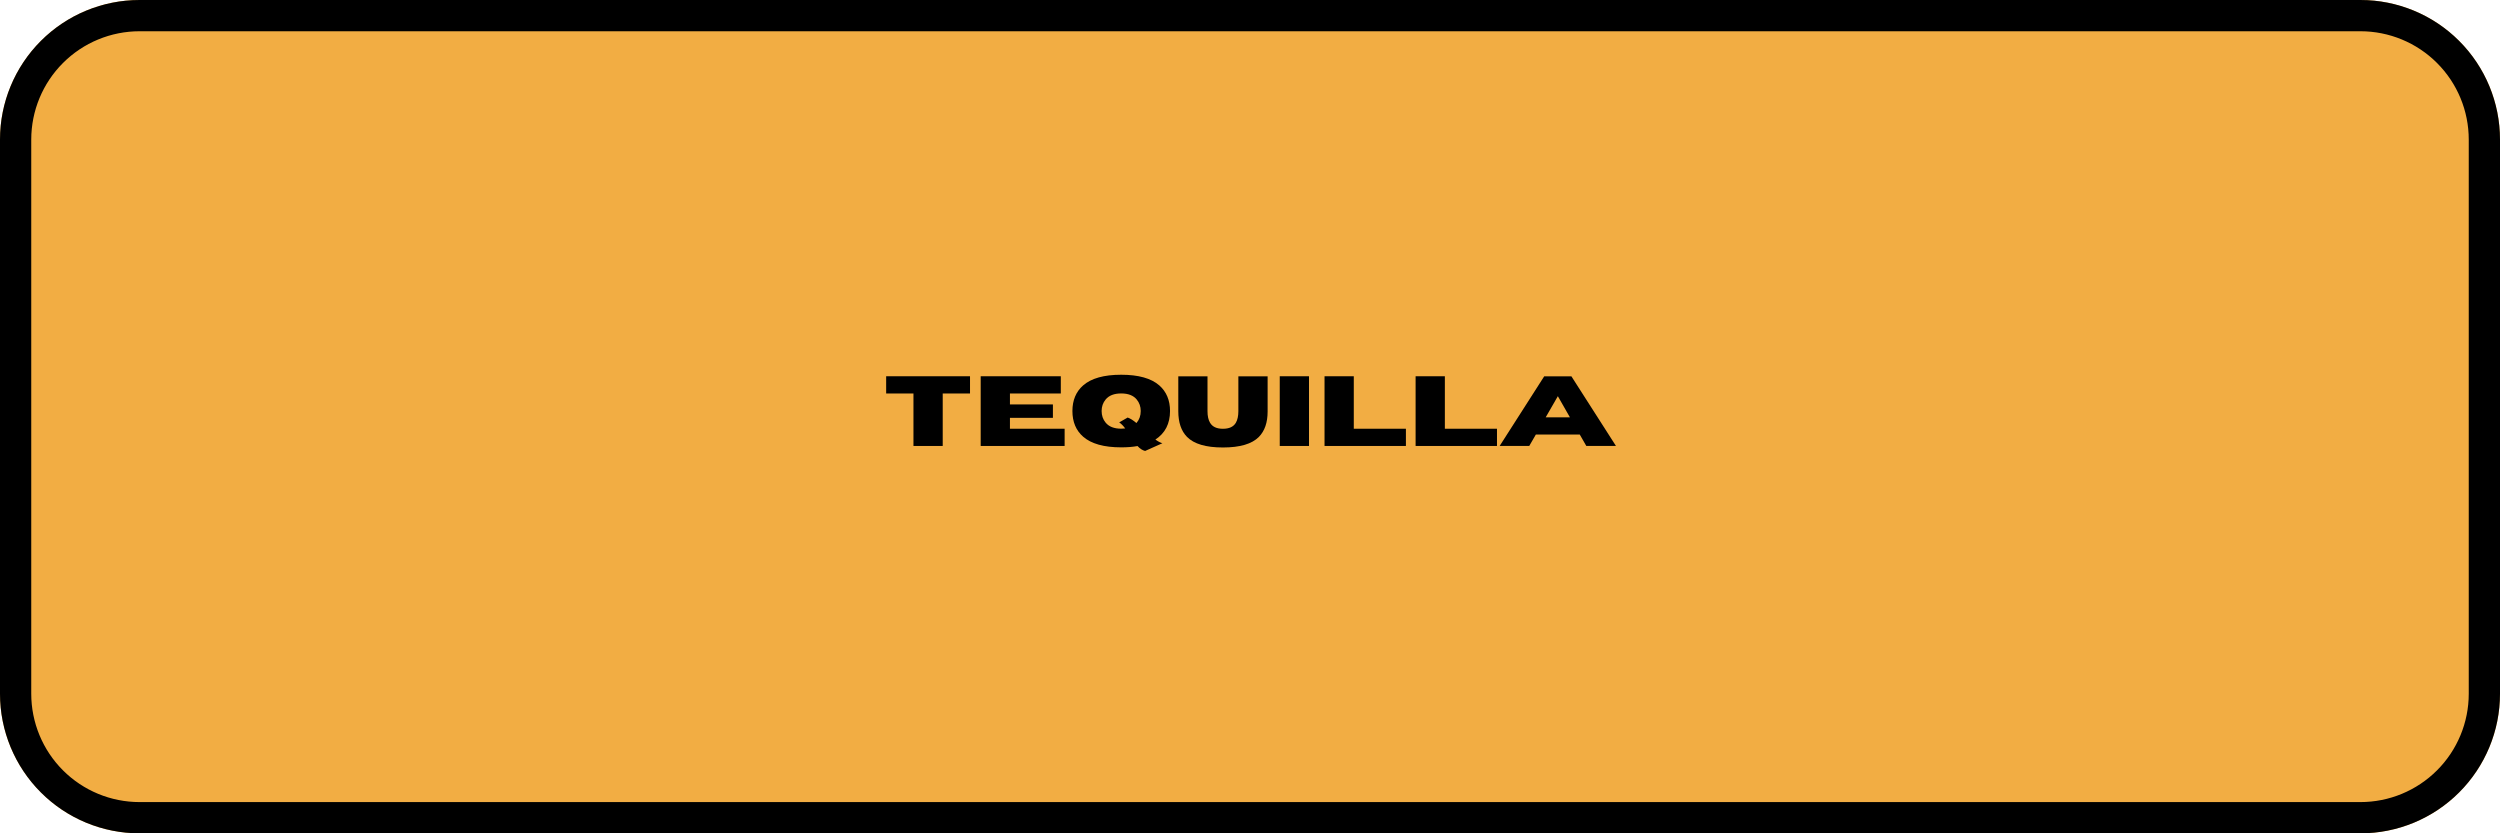
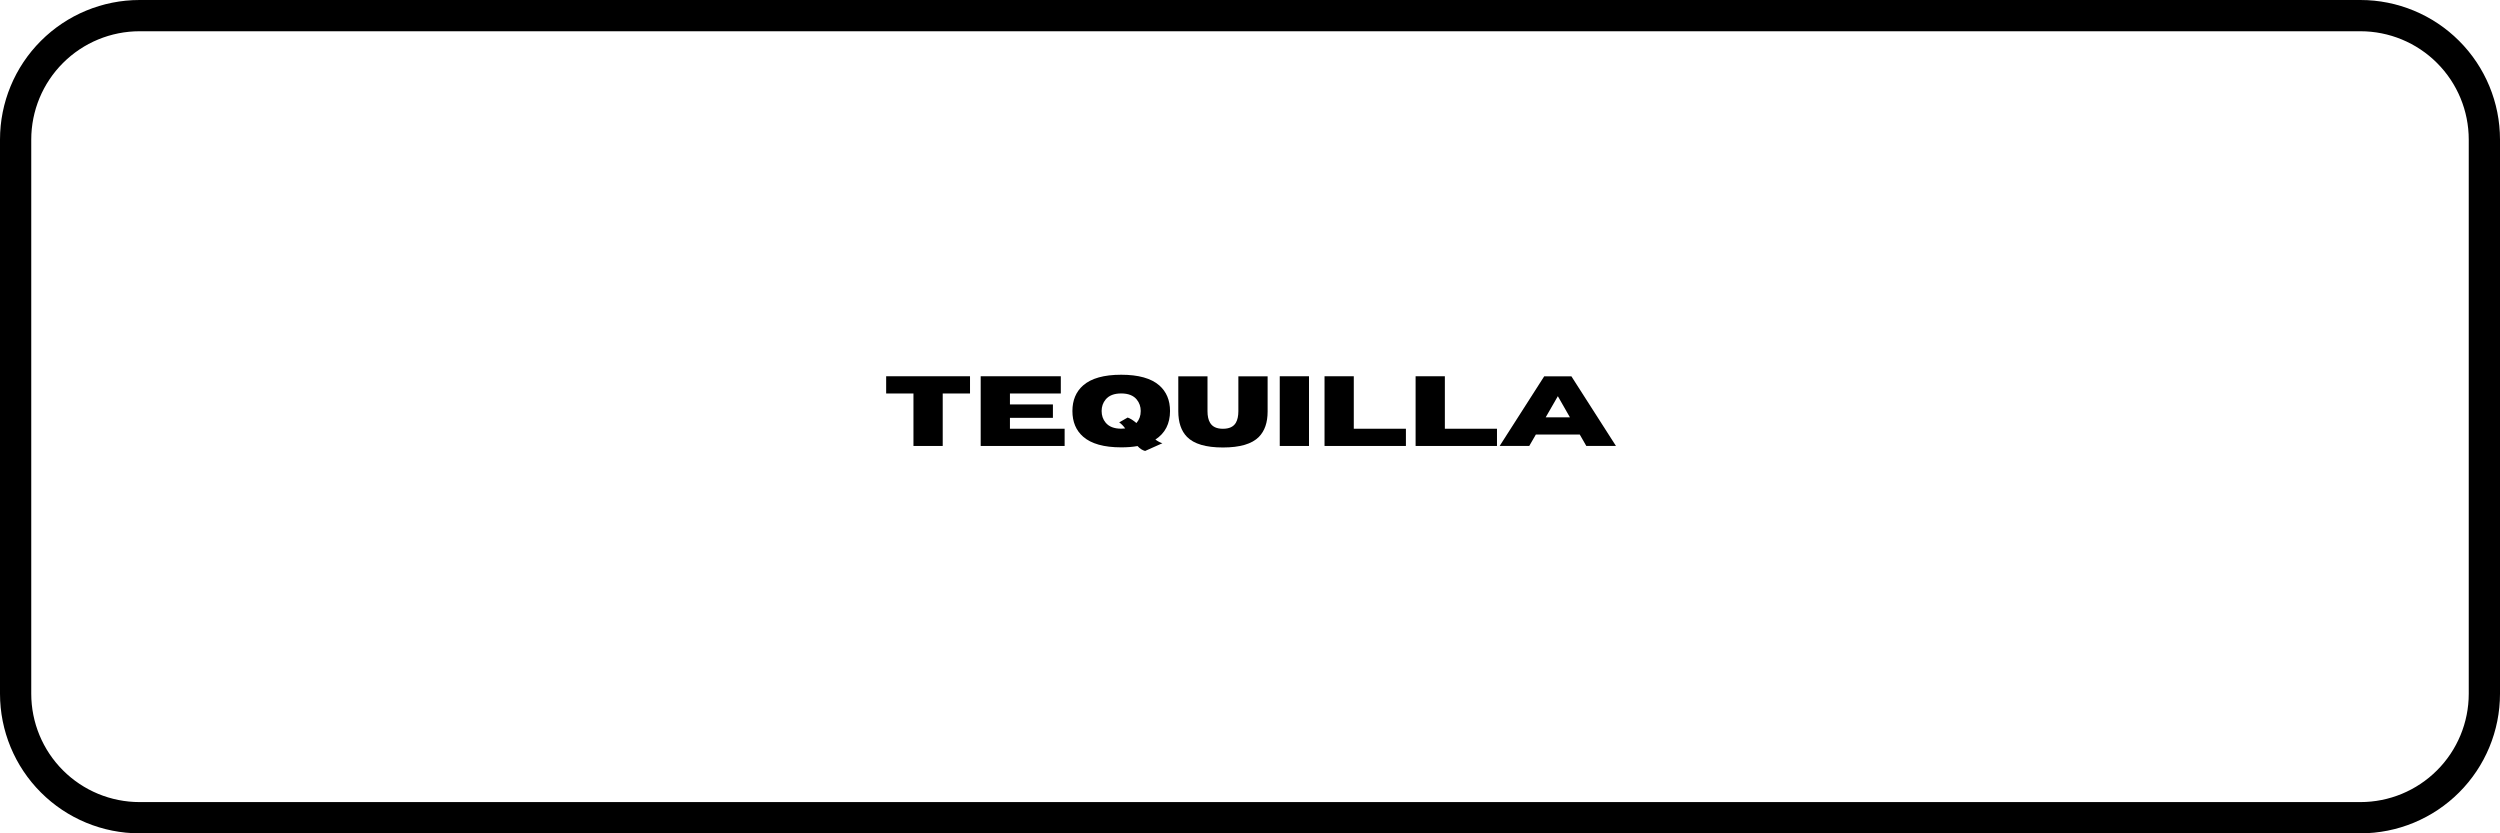
<svg xmlns="http://www.w3.org/2000/svg" width="1200" zoomAndPan="magnify" viewBox="0 0 900 300" height="400" preserveAspectRatio="xMidYMid meet" version="1.0">
  <defs>
    <g />
    <clipPath id="d5ca405c05">
      <path d="M 50.25 0 L 849.75 0 C 863.078 0 875.859 5.293 885.281 14.719 C 894.707 24.141 900 36.922 900 50.25 L 900 249.75 C 900 263.078 894.707 275.859 885.281 285.281 C 875.859 294.707 863.078 300 849.75 300 L 50.25 300 C 36.922 300 24.141 294.707 14.719 285.281 C 5.293 275.859 0 263.078 0 249.75 L 0 50.25 C 0 36.922 5.293 24.141 14.719 14.719 C 24.141 5.293 36.922 0 50.25 0 Z M 50.25 0 " clip-rule="nonzero" />
    </clipPath>
  </defs>
  <g clip-path="url(#d5ca405c05)">
-     <rect x="-90" width="1080" fill="#f2ad43" y="-30" height="360" fill-opacity="1" />
    <path stroke-linecap="butt" transform="matrix(0.75, 0, 0, 0.75, 0, 0)" fill="none" stroke-linejoin="miter" d="M 67 -0 L 1133 -0 C 1150.771 -0 1167.812 7.057 1180.375 19.625 C 1192.943 32.187 1200 49.229 1200 67 L 1200 333 C 1200 350.771 1192.943 367.813 1180.375 380.375 C 1167.812 392.943 1150.771 400 1133 400 L 67 400 C 49.229 400 32.187 392.943 19.625 380.375 C 7.057 367.813 -0 350.771 -0 333 L -0 67 C -0 49.229 7.057 32.187 19.625 19.625 C 32.187 7.057 49.229 -0 67 -0 Z M 67 -0 " stroke="#000000" stroke-width="30" stroke-opacity="1" stroke-miterlimit="4" />
  </g>
  <g fill="#000000" fill-opacity="1">
    <g transform="translate(317.971, 160.547)">
      <g>
        <path d="M 21.406 0 L 10.875 0 L 10.875 -18.891 L 1.047 -18.891 L 1.047 -25.094 L 31.234 -25.094 L 31.234 -18.891 L 21.406 -18.891 Z M 21.406 0 " />
      </g>
    </g>
  </g>
  <g fill="#000000" fill-opacity="1">
    <g transform="translate(350.25, 160.547)">
      <g>
        <path d="M 33.016 0 L 2.797 0 L 2.797 -25.094 L 31.641 -25.094 L 31.641 -18.891 L 13.328 -18.891 L 13.328 -14.953 L 28.797 -14.953 L 28.797 -10.125 L 13.328 -10.125 L 13.328 -6.203 L 33.016 -6.203 Z M 33.016 0 " />
      </g>
    </g>
  </g>
  <g fill="#000000" fill-opacity="1">
    <g transform="translate(384.663, 160.547)">
      <g>
        <path d="M 27.578 1.797 C 26.586 1.547 25.68 0.957 24.859 0.031 C 23.141 0.344 21.176 0.5 18.969 0.5 C 12.77 0.5 8.207 -0.773 5.281 -3.328 C 2.695 -5.586 1.406 -8.672 1.406 -12.578 C 1.406 -16.461 2.695 -19.539 5.281 -21.812 C 8.207 -24.363 12.77 -25.641 18.969 -25.641 C 25.176 -25.641 29.742 -24.363 32.672 -21.812 C 35.254 -19.539 36.547 -16.461 36.547 -12.578 C 36.547 -8.016 34.789 -4.594 31.281 -2.312 C 32.164 -1.656 33.004 -1.211 33.797 -0.984 Z M 18.969 -6.219 C 19.488 -6.219 19.969 -6.25 20.406 -6.312 C 19.727 -7.25 19.008 -7.973 18.25 -8.484 L 21.297 -10.234 C 22.242 -9.898 23.297 -9.238 24.453 -8.25 C 25.484 -9.438 26 -10.879 26 -12.578 C 26 -14.172 25.52 -15.551 24.562 -16.719 C 23.375 -18.176 21.508 -18.906 18.969 -18.906 C 16.426 -18.906 14.555 -18.176 13.359 -16.719 C 12.398 -15.551 11.922 -14.172 11.922 -12.578 C 11.922 -10.961 12.398 -9.57 13.359 -8.406 C 14.555 -6.945 16.426 -6.219 18.969 -6.219 Z M 18.969 -6.219 " />
      </g>
    </g>
  </g>
  <g fill="#000000" fill-opacity="1">
    <g transform="translate(422.608, 160.547)">
      <g>
        <path d="M 17.641 0.547 C 11.523 0.547 7.219 -0.723 4.719 -3.266 C 2.625 -5.398 1.578 -8.484 1.578 -12.516 L 1.578 -25.078 L 12.094 -25.078 L 12.094 -12.516 C 12.094 -10.766 12.395 -9.383 13 -8.375 C 13.844 -6.914 15.391 -6.188 17.641 -6.188 C 19.91 -6.188 21.469 -6.914 22.312 -8.375 C 22.906 -9.426 23.203 -10.805 23.203 -12.516 L 23.203 -25.078 L 33.734 -25.078 L 33.734 -12.375 C 33.734 -8.438 32.688 -5.398 30.594 -3.266 C 28.094 -0.723 23.773 0.547 17.641 0.547 Z M 17.641 0.547 " />
      </g>
    </g>
  </g>
  <g fill="#000000" fill-opacity="1">
    <g transform="translate(457.912, 160.547)">
      <g>
        <path d="M 13.328 0 L 2.797 0 L 2.797 -25.094 L 13.328 -25.094 Z M 13.328 0 " />
      </g>
    </g>
  </g>
  <g fill="#000000" fill-opacity="1">
    <g transform="translate(474.034, 160.547)">
      <g>
        <path d="M 32.094 0 L 2.797 0 L 2.797 -25.094 L 13.328 -25.094 L 13.328 -6.203 L 32.094 -6.203 Z M 32.094 0 " />
      </g>
    </g>
  </g>
  <g fill="#000000" fill-opacity="1">
    <g transform="translate(506.82, 160.547)">
      <g>
        <path d="M 32.094 0 L 2.797 0 L 2.797 -25.094 L 13.328 -25.094 L 13.328 -6.203 L 32.094 -6.203 Z M 32.094 0 " />
      </g>
    </g>
  </g>
  <g fill="#000000" fill-opacity="1">
    <g transform="translate(539.607, 160.547)">
      <g>
        <path d="M 42.141 0 L 31.469 0 L 29.109 -4.109 L 13.297 -4.109 L 10.922 0 L 0.266 0 L 16.312 -25.078 L 26.094 -25.078 Z M 25.562 -10.312 L 21.219 -17.922 L 16.844 -10.312 Z M 25.562 -10.312 " />
      </g>
    </g>
  </g>
</svg>